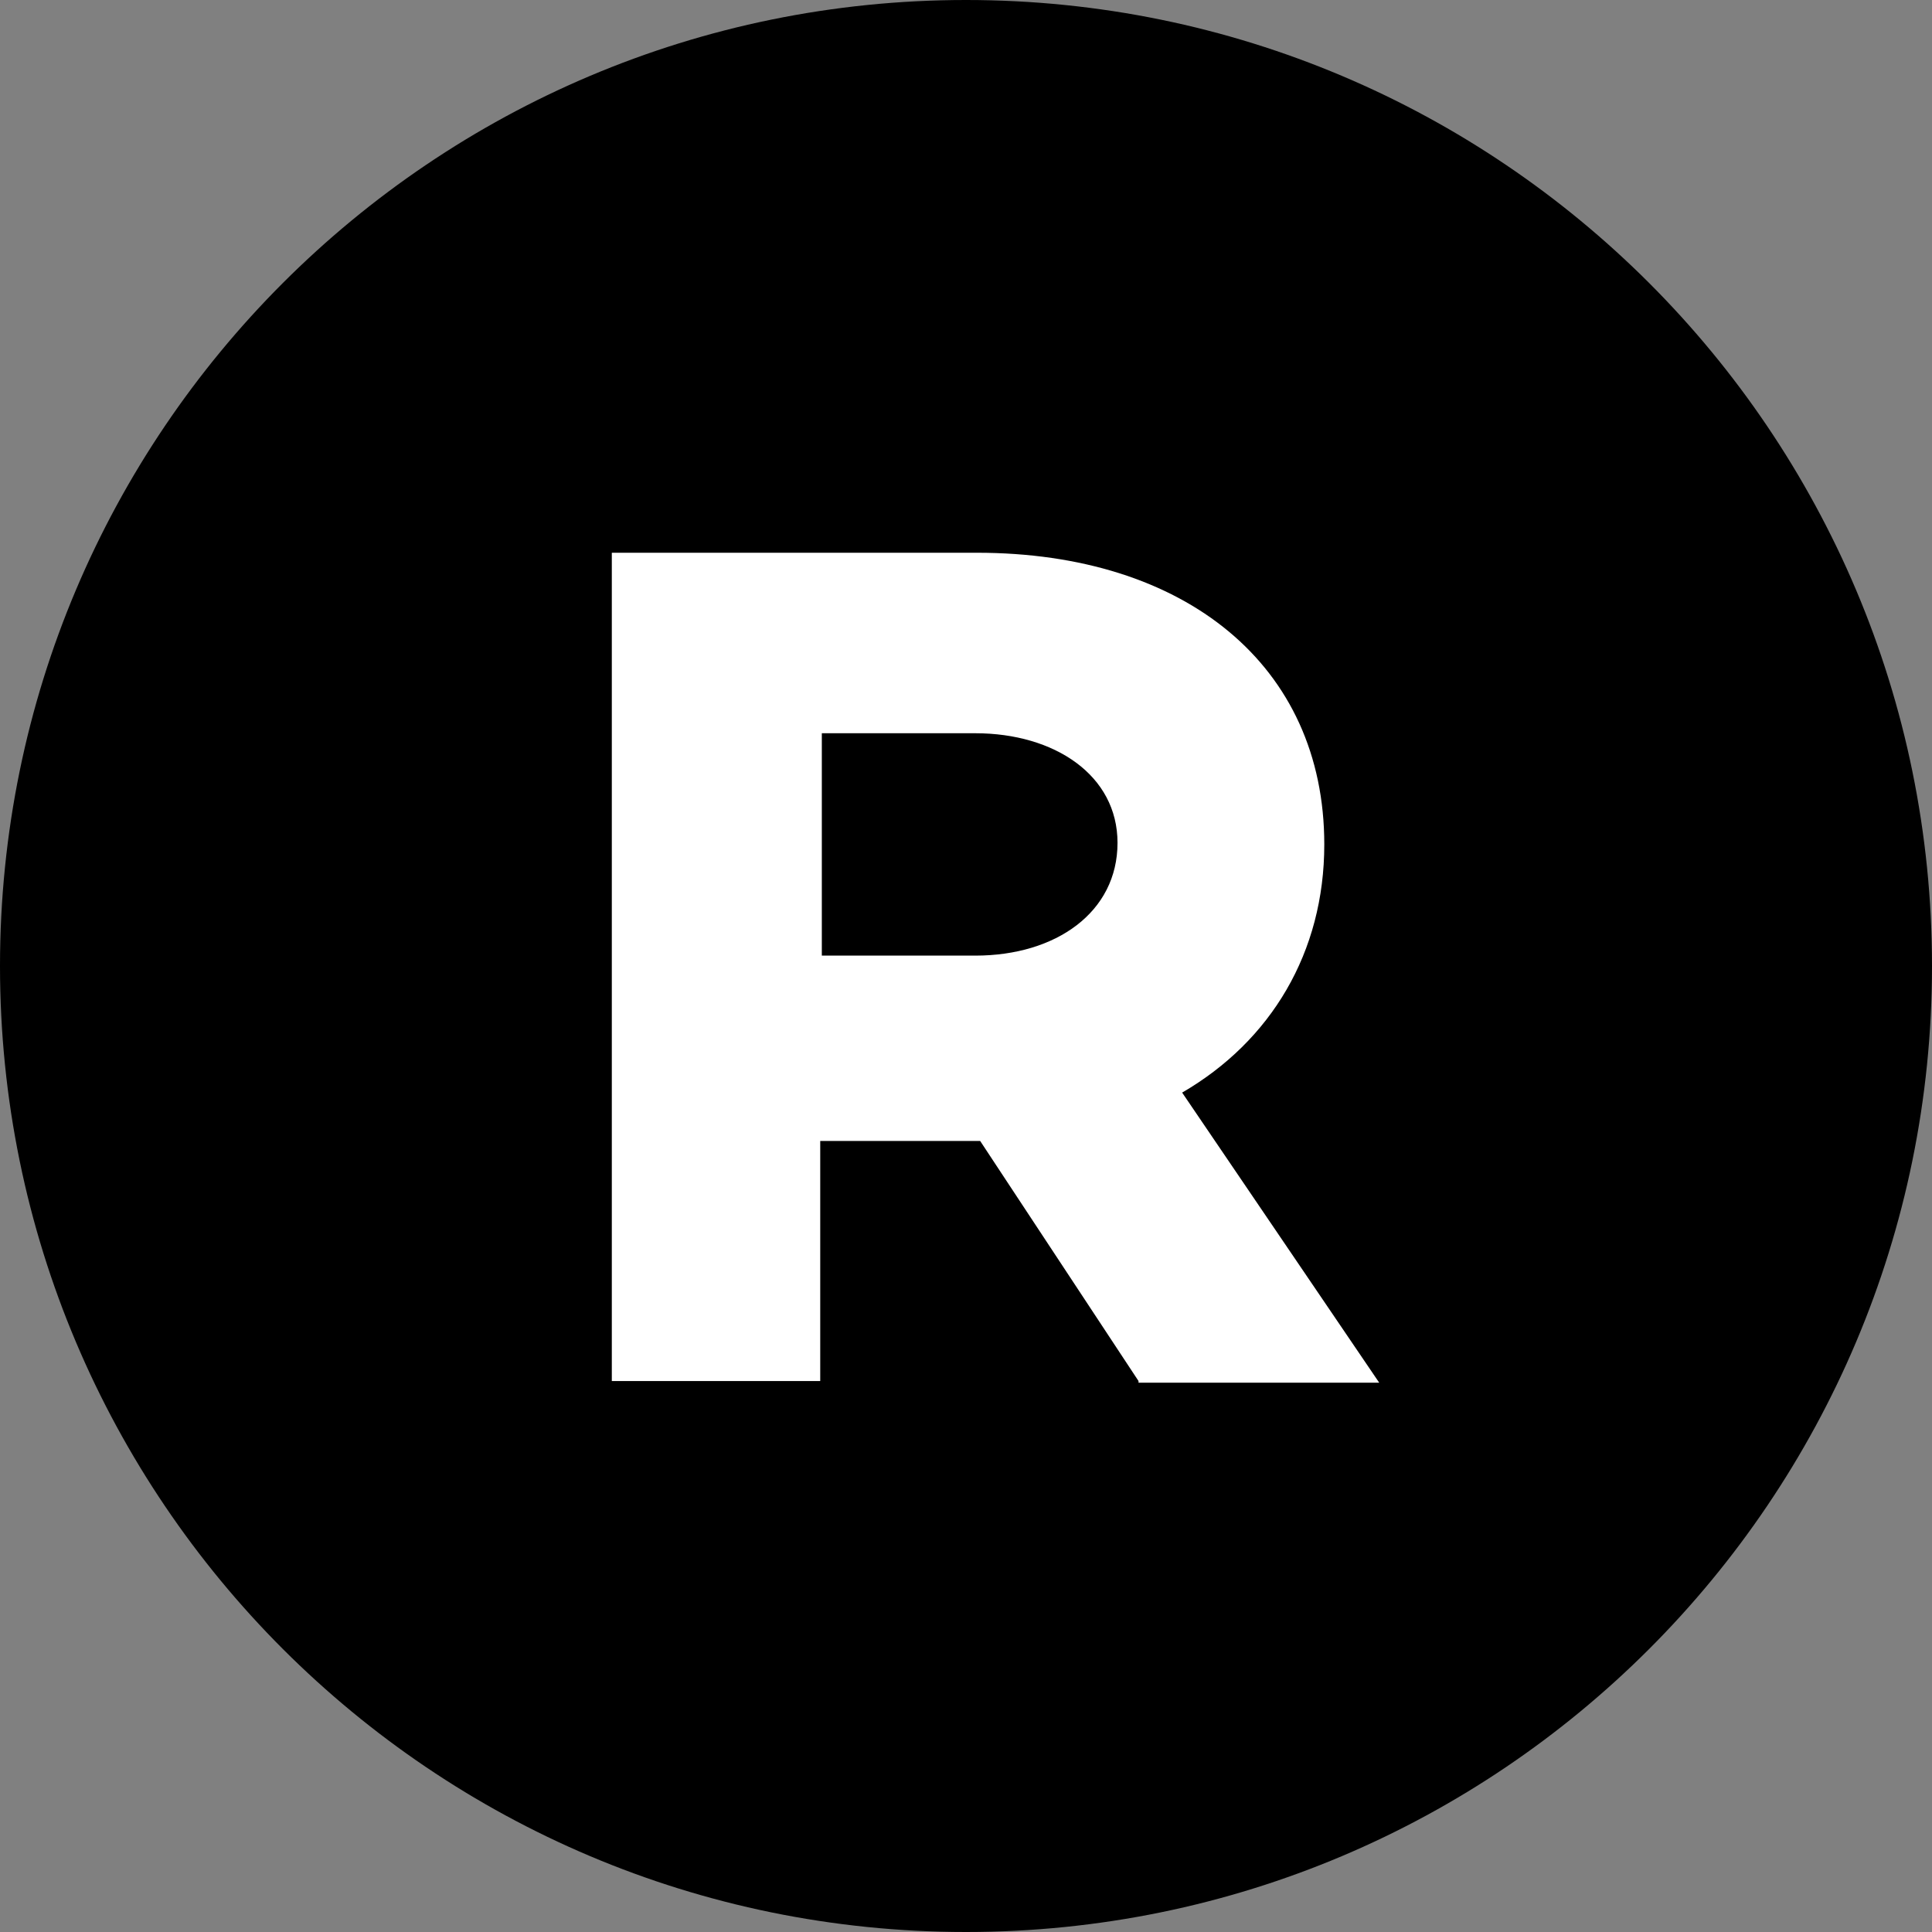
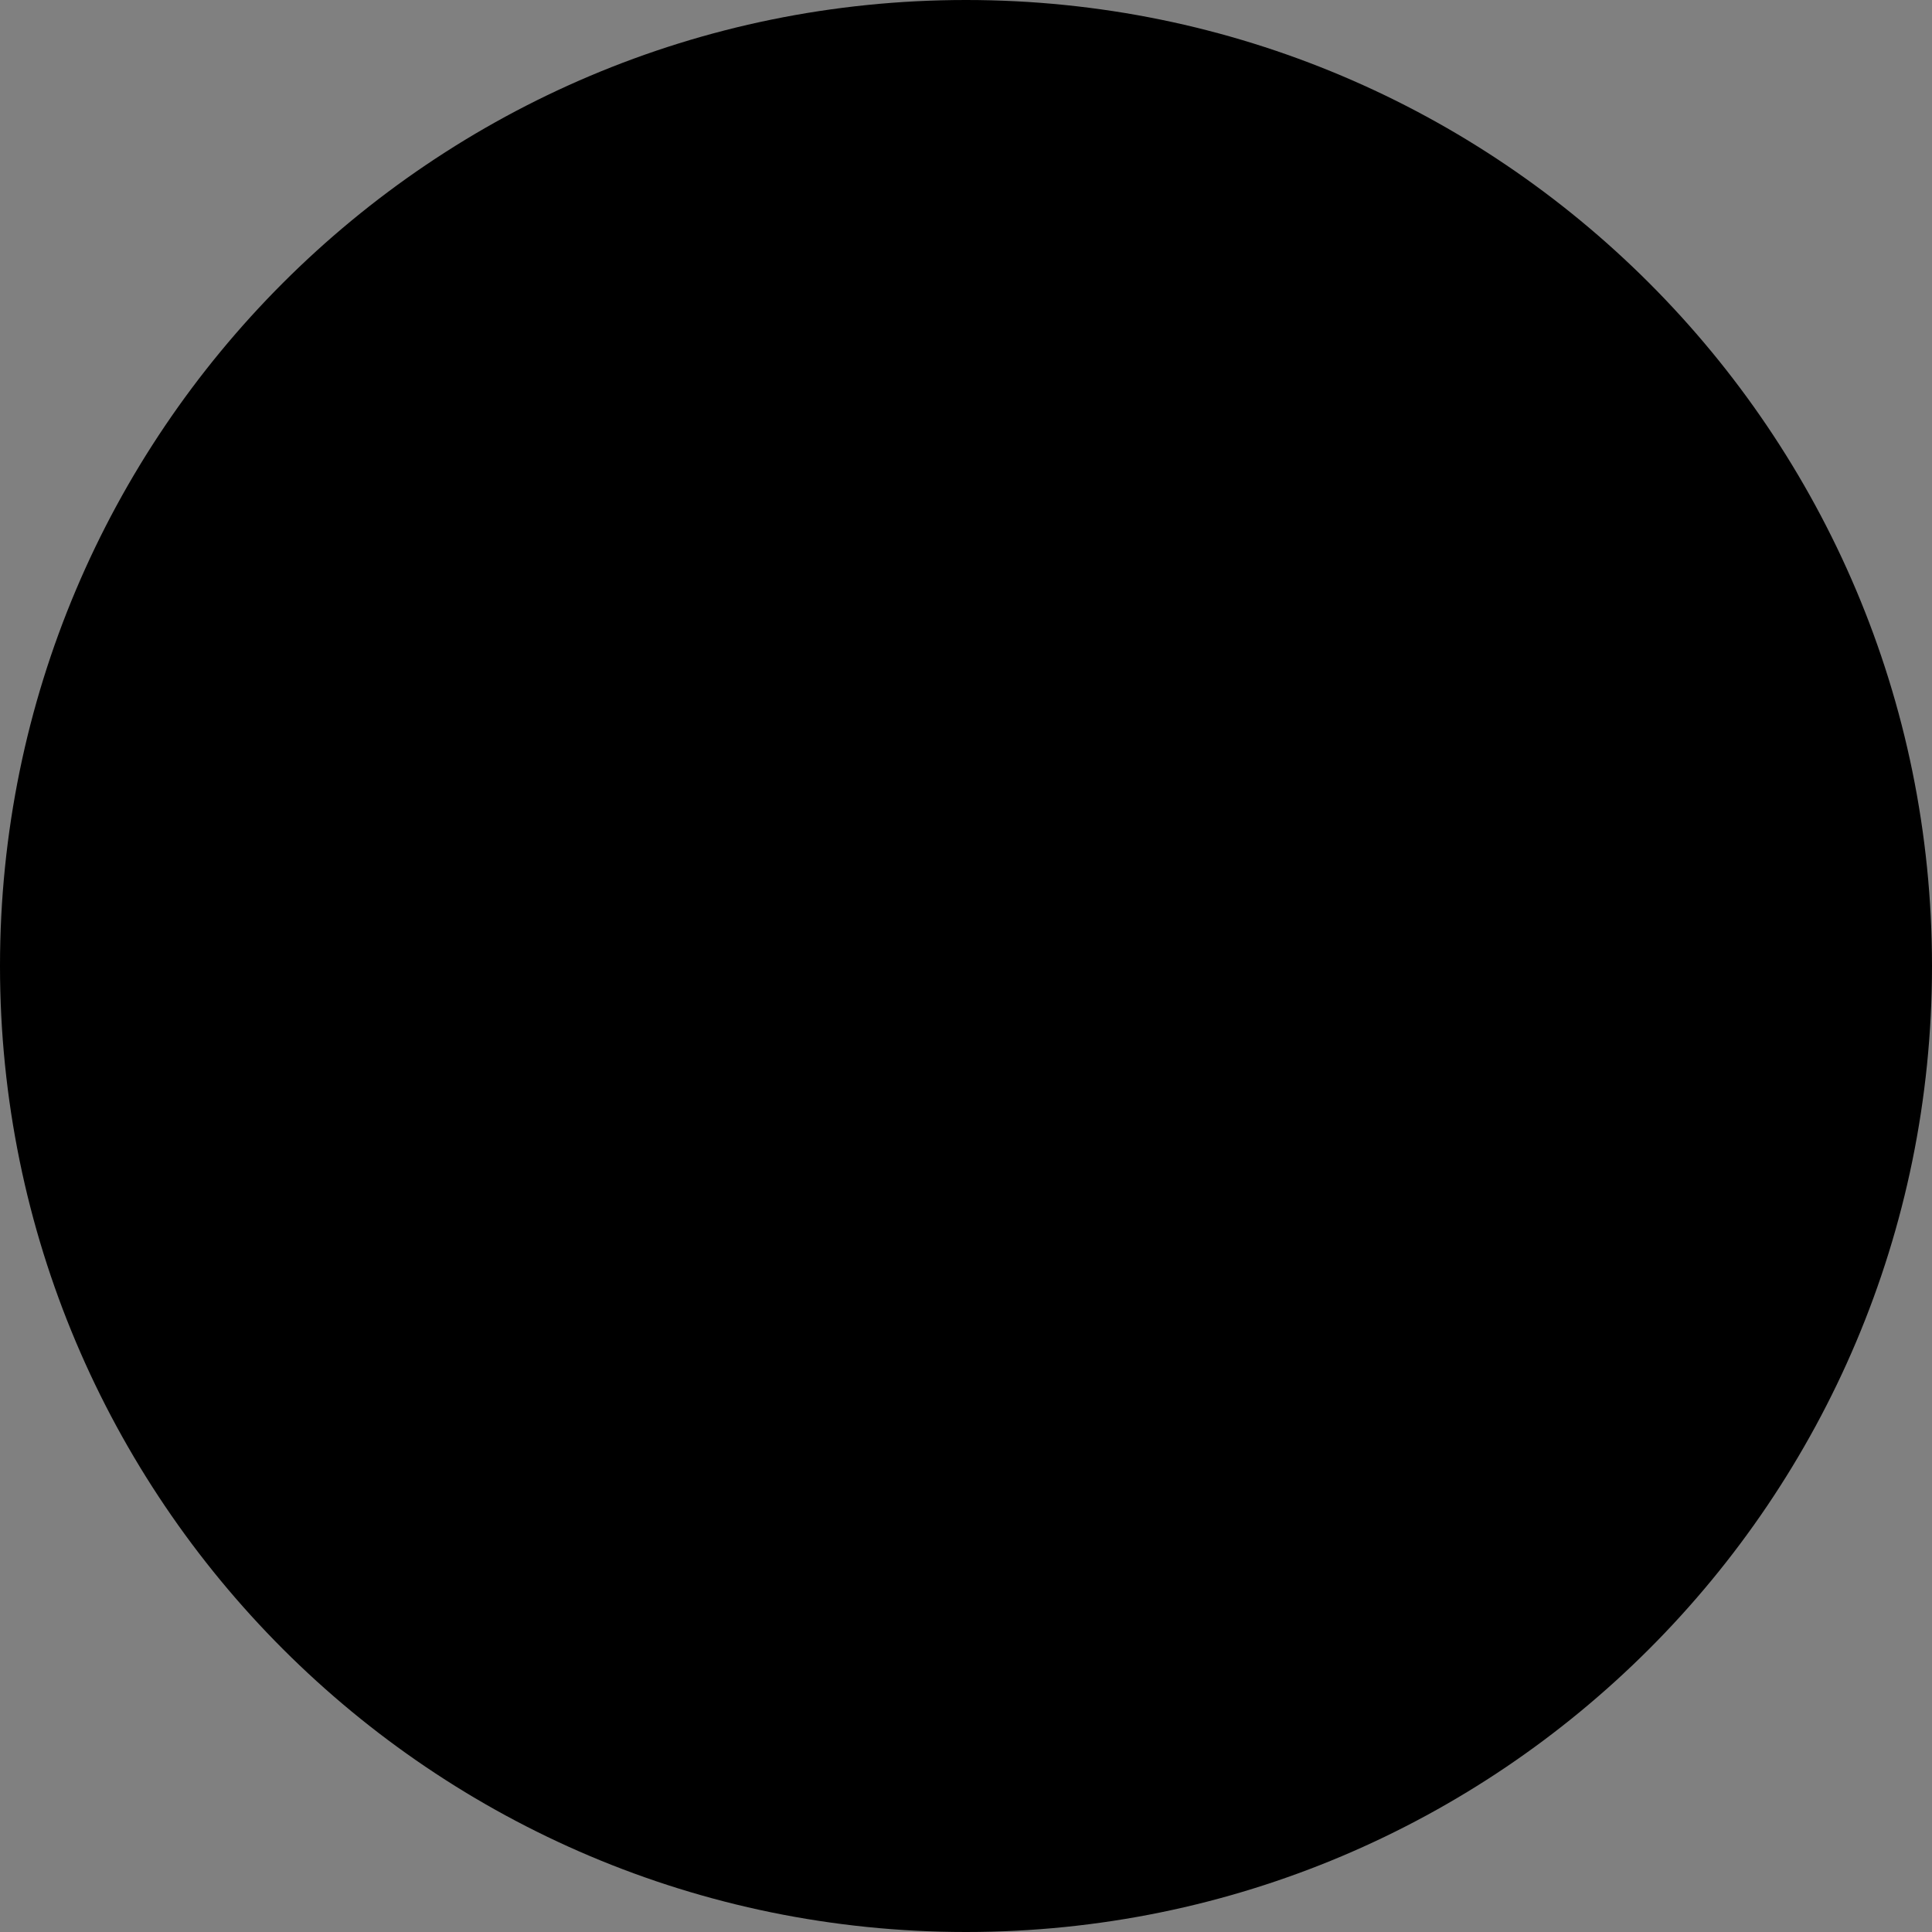
<svg xmlns="http://www.w3.org/2000/svg" width="40" height="40" viewBox="0 0 40 40" fill="none">
  <rect x="0" y="0" width="40" height="40" fill="#808080" stroke="none" />
  <path d="M0 20C0 8.954 8.954 0 20 0C31.046 0 40 8.954 40 20C40 31.046 31.046 40 20 40C8.954 40 0 31.046 0 20Z" fill="black" />
-   <path d="M23.572 28.593L20.293 23.622H16.982V28.593H12.667V11.444H20.226C24.541 11.444 27.418 13.78 27.418 17.483C27.418 19.719 26.314 21.553 24.475 22.621L28.555 28.627H23.572V28.593ZM17.015 19.785H20.193C21.866 19.785 23.137 18.884 23.137 17.45C23.137 16.049 21.832 15.181 20.193 15.181H17.015V19.785Z" fill="white" />
</svg>